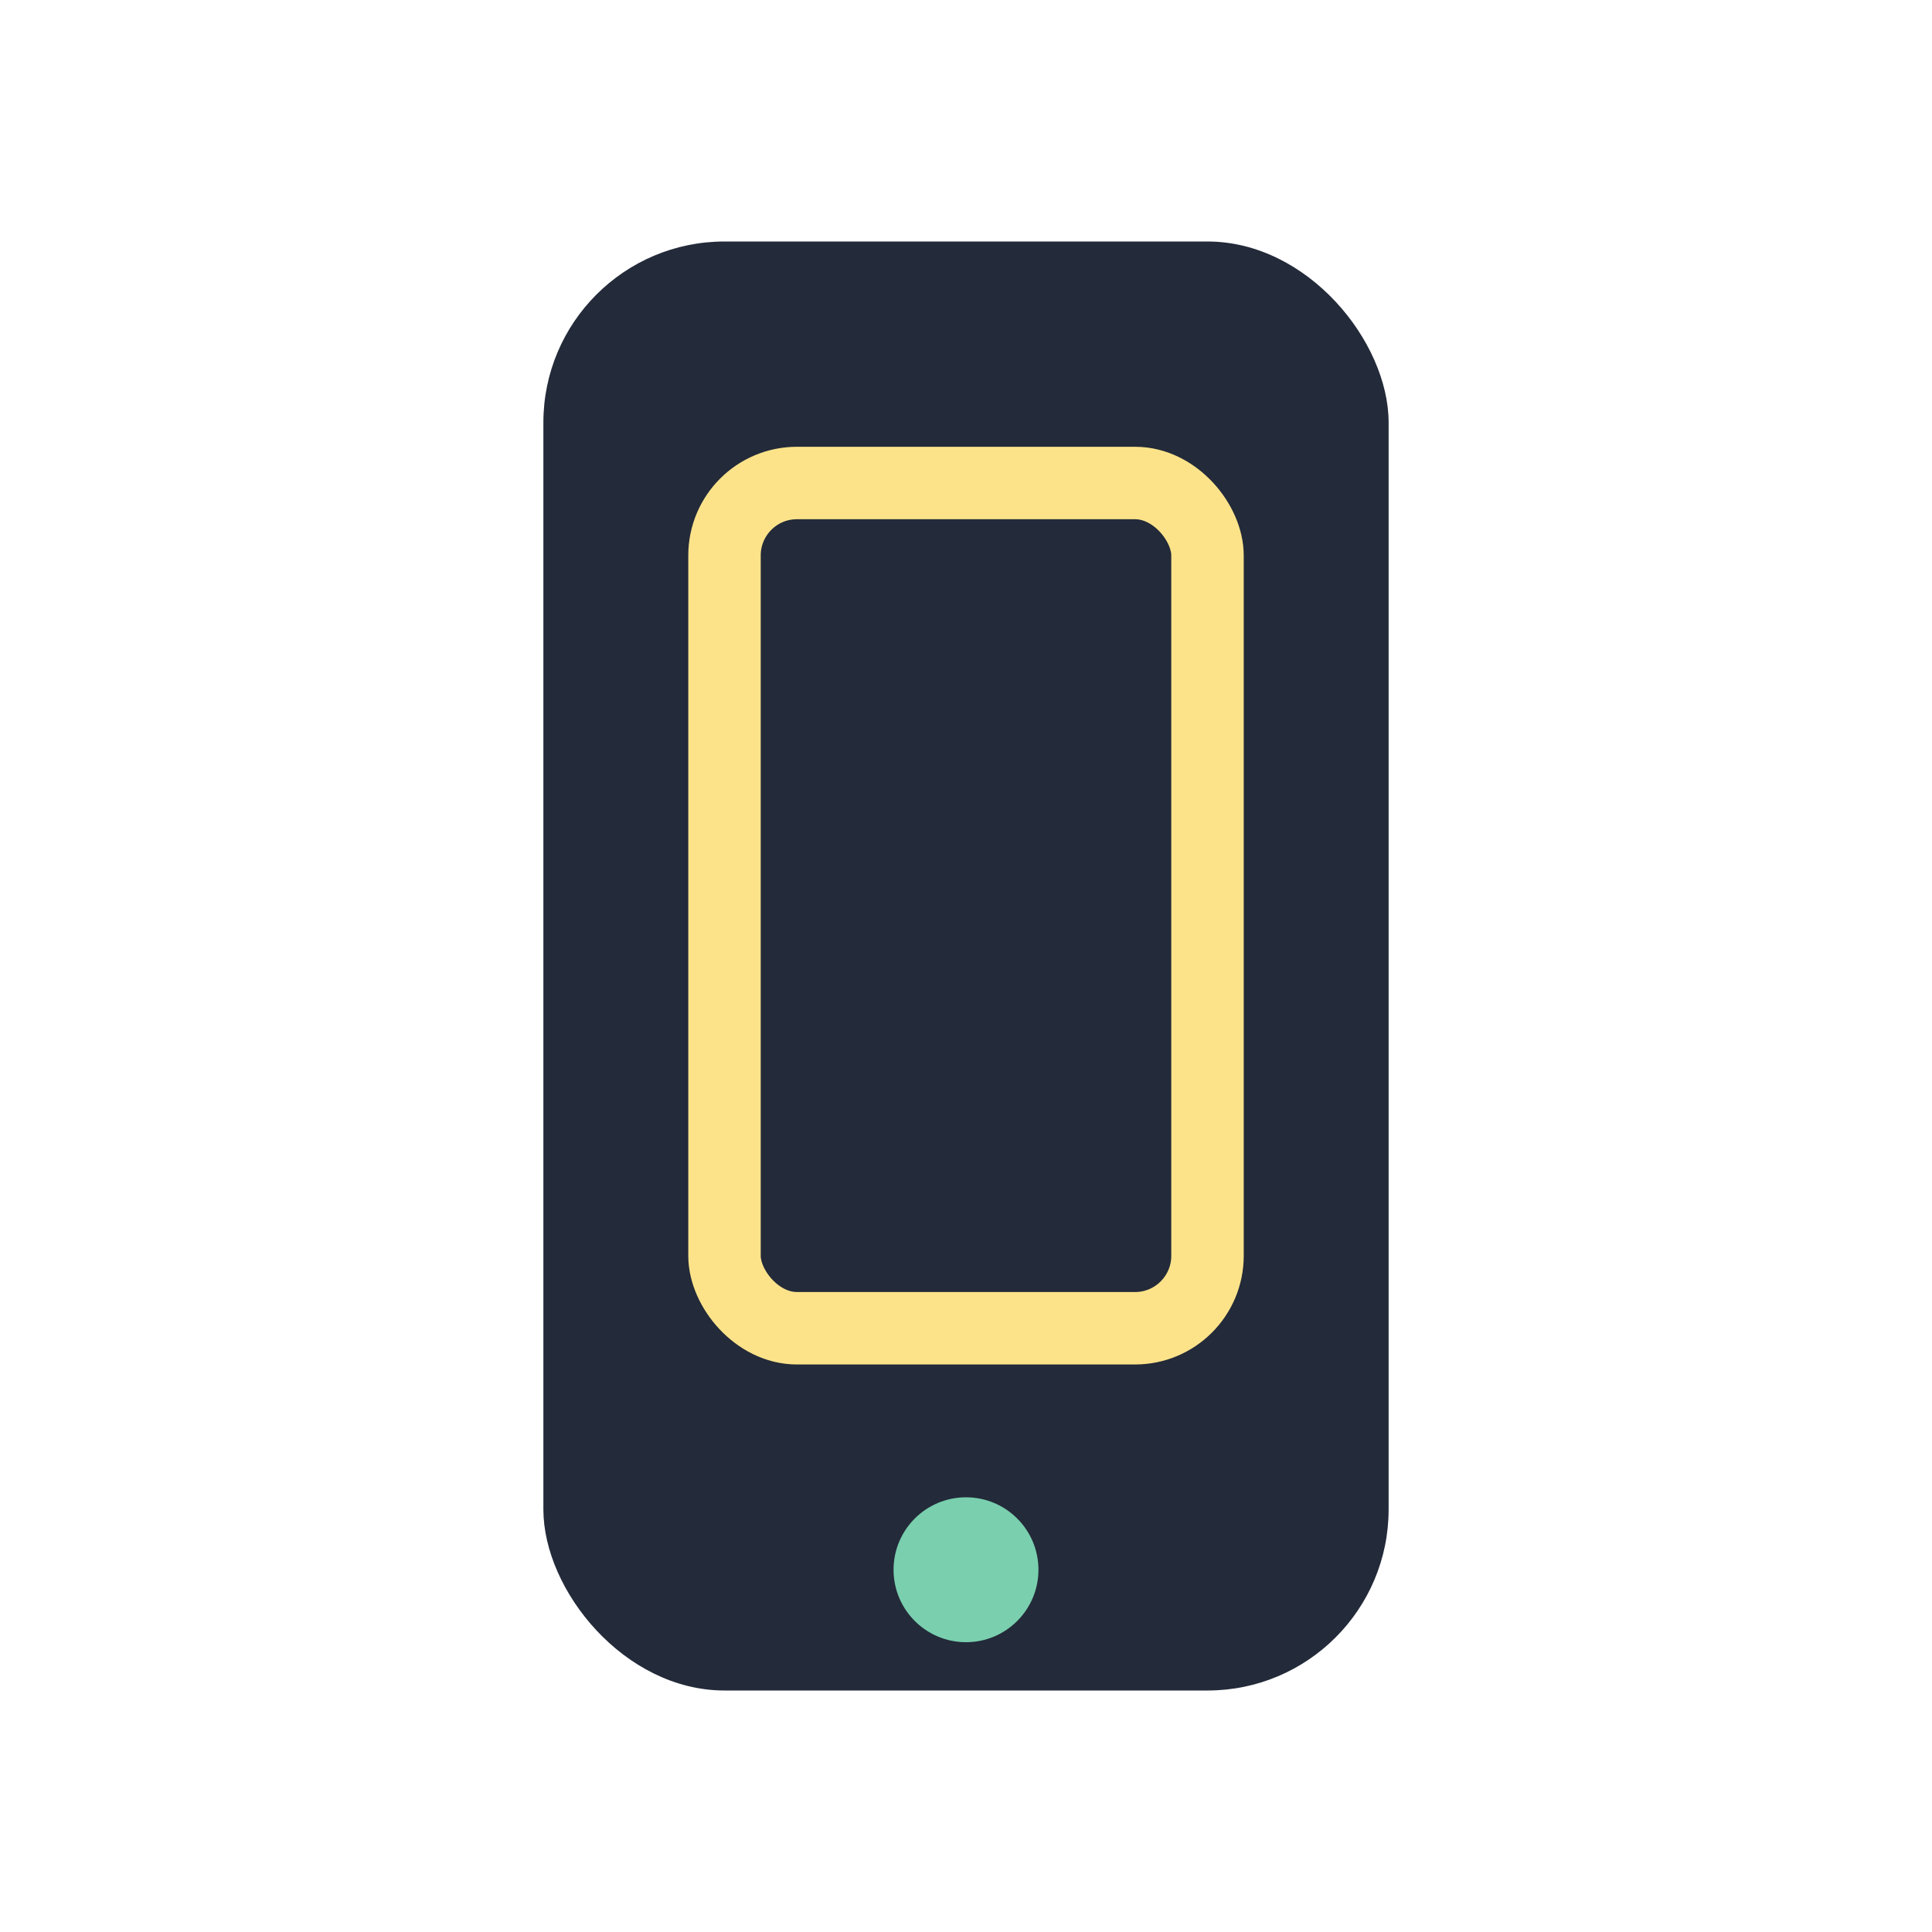
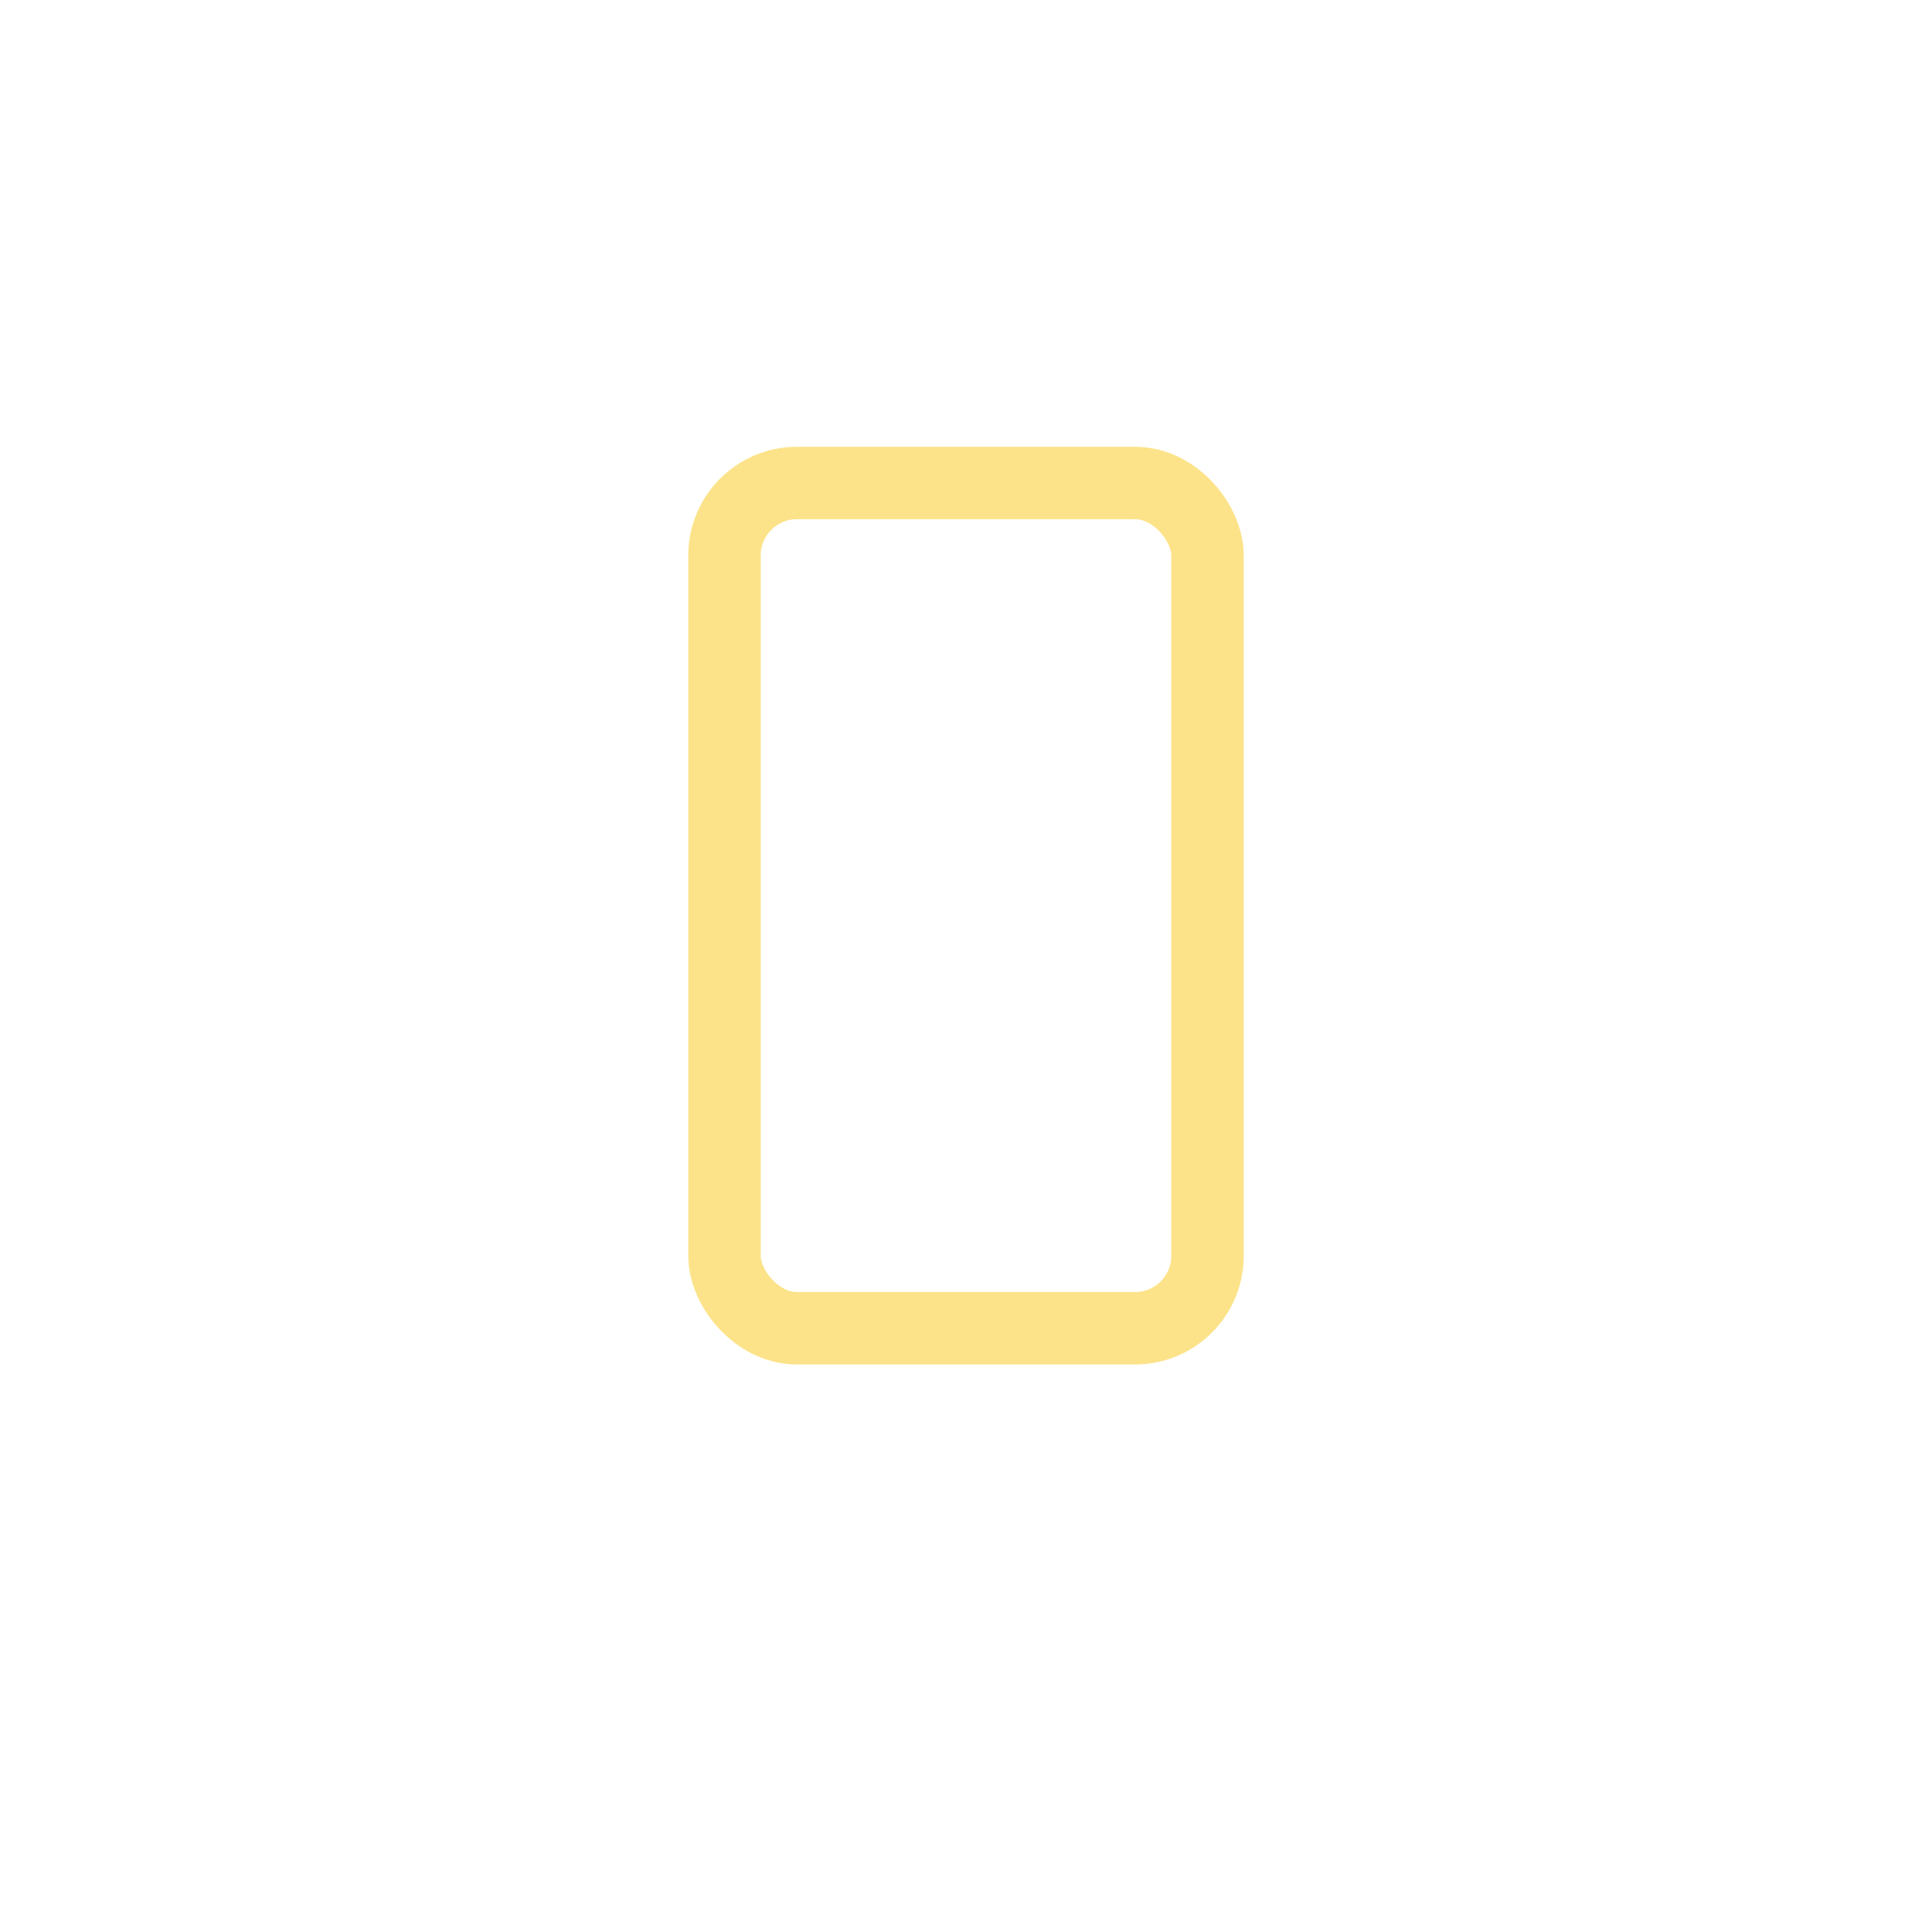
<svg xmlns="http://www.w3.org/2000/svg" width="32" height="32" viewBox="0 0 32 32">
-   <rect x="9" y="4" width="14" height="24" rx="3" fill="#232A39" />
-   <circle cx="16" cy="26" r="1.2" fill="#79CFAE" />
  <rect x="12" y="8" width="8" height="14" rx="1.2" fill="none" stroke="#FCE38A" stroke-width="1.2" />
</svg>